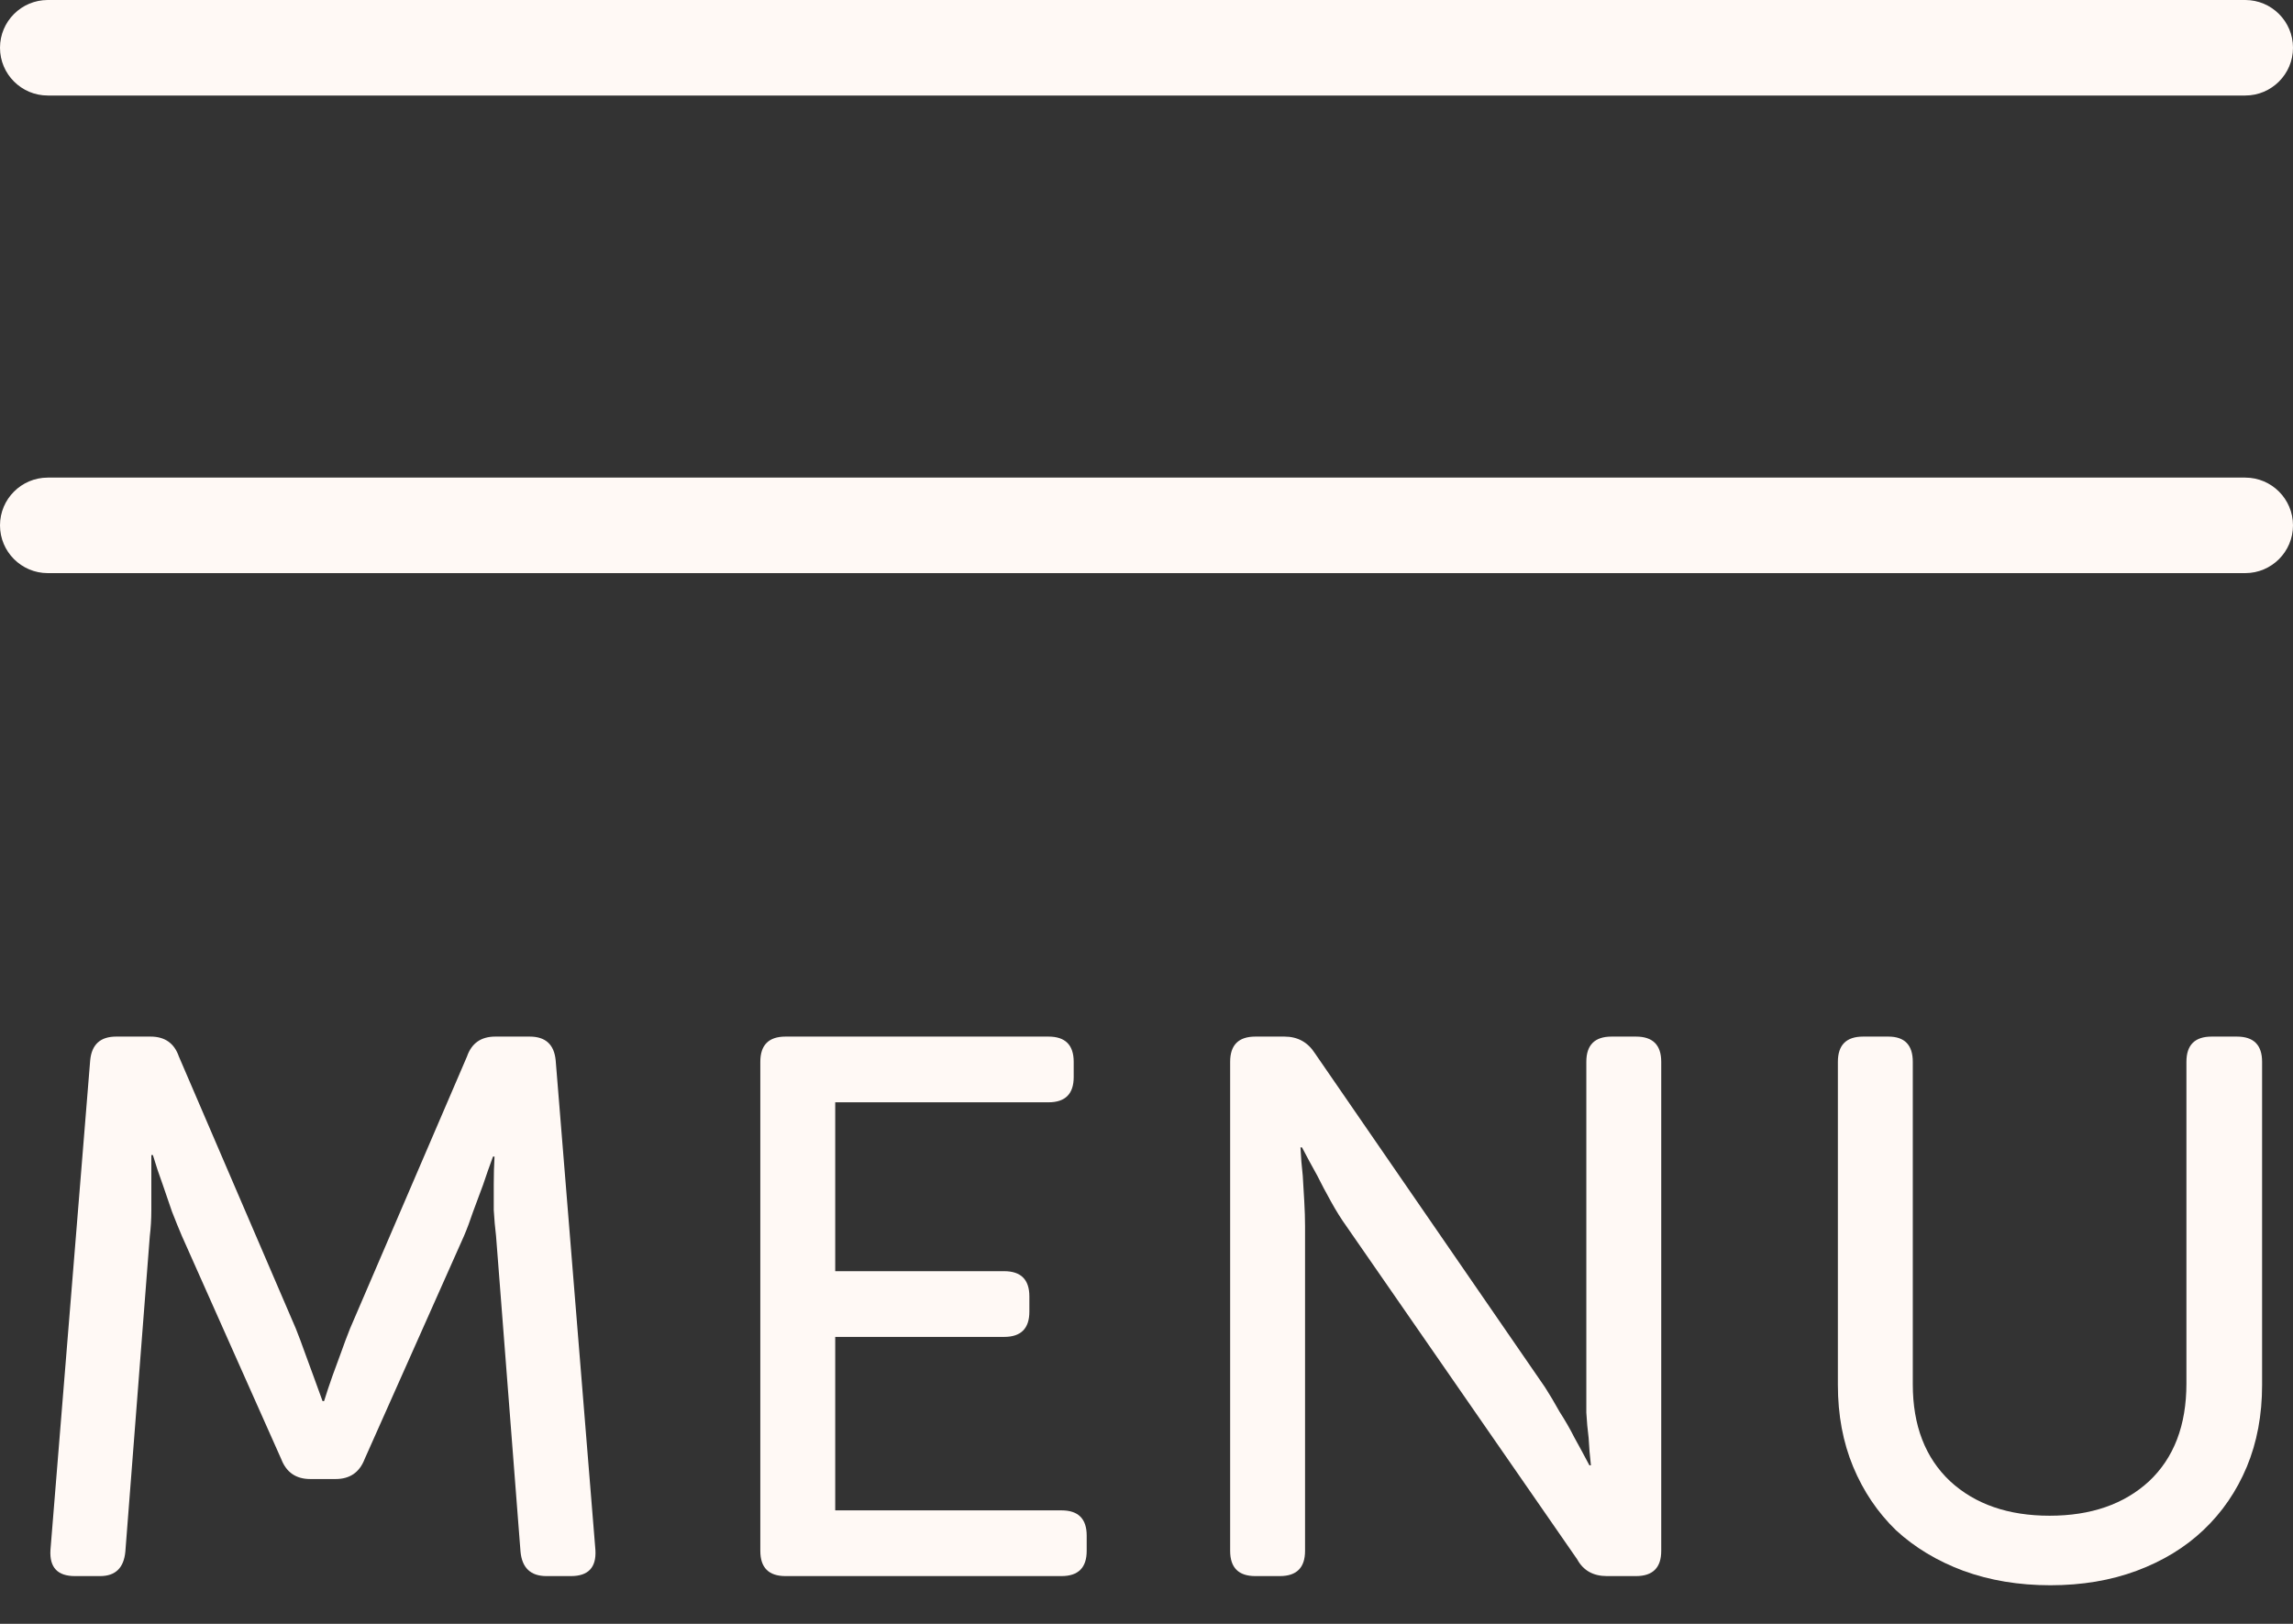
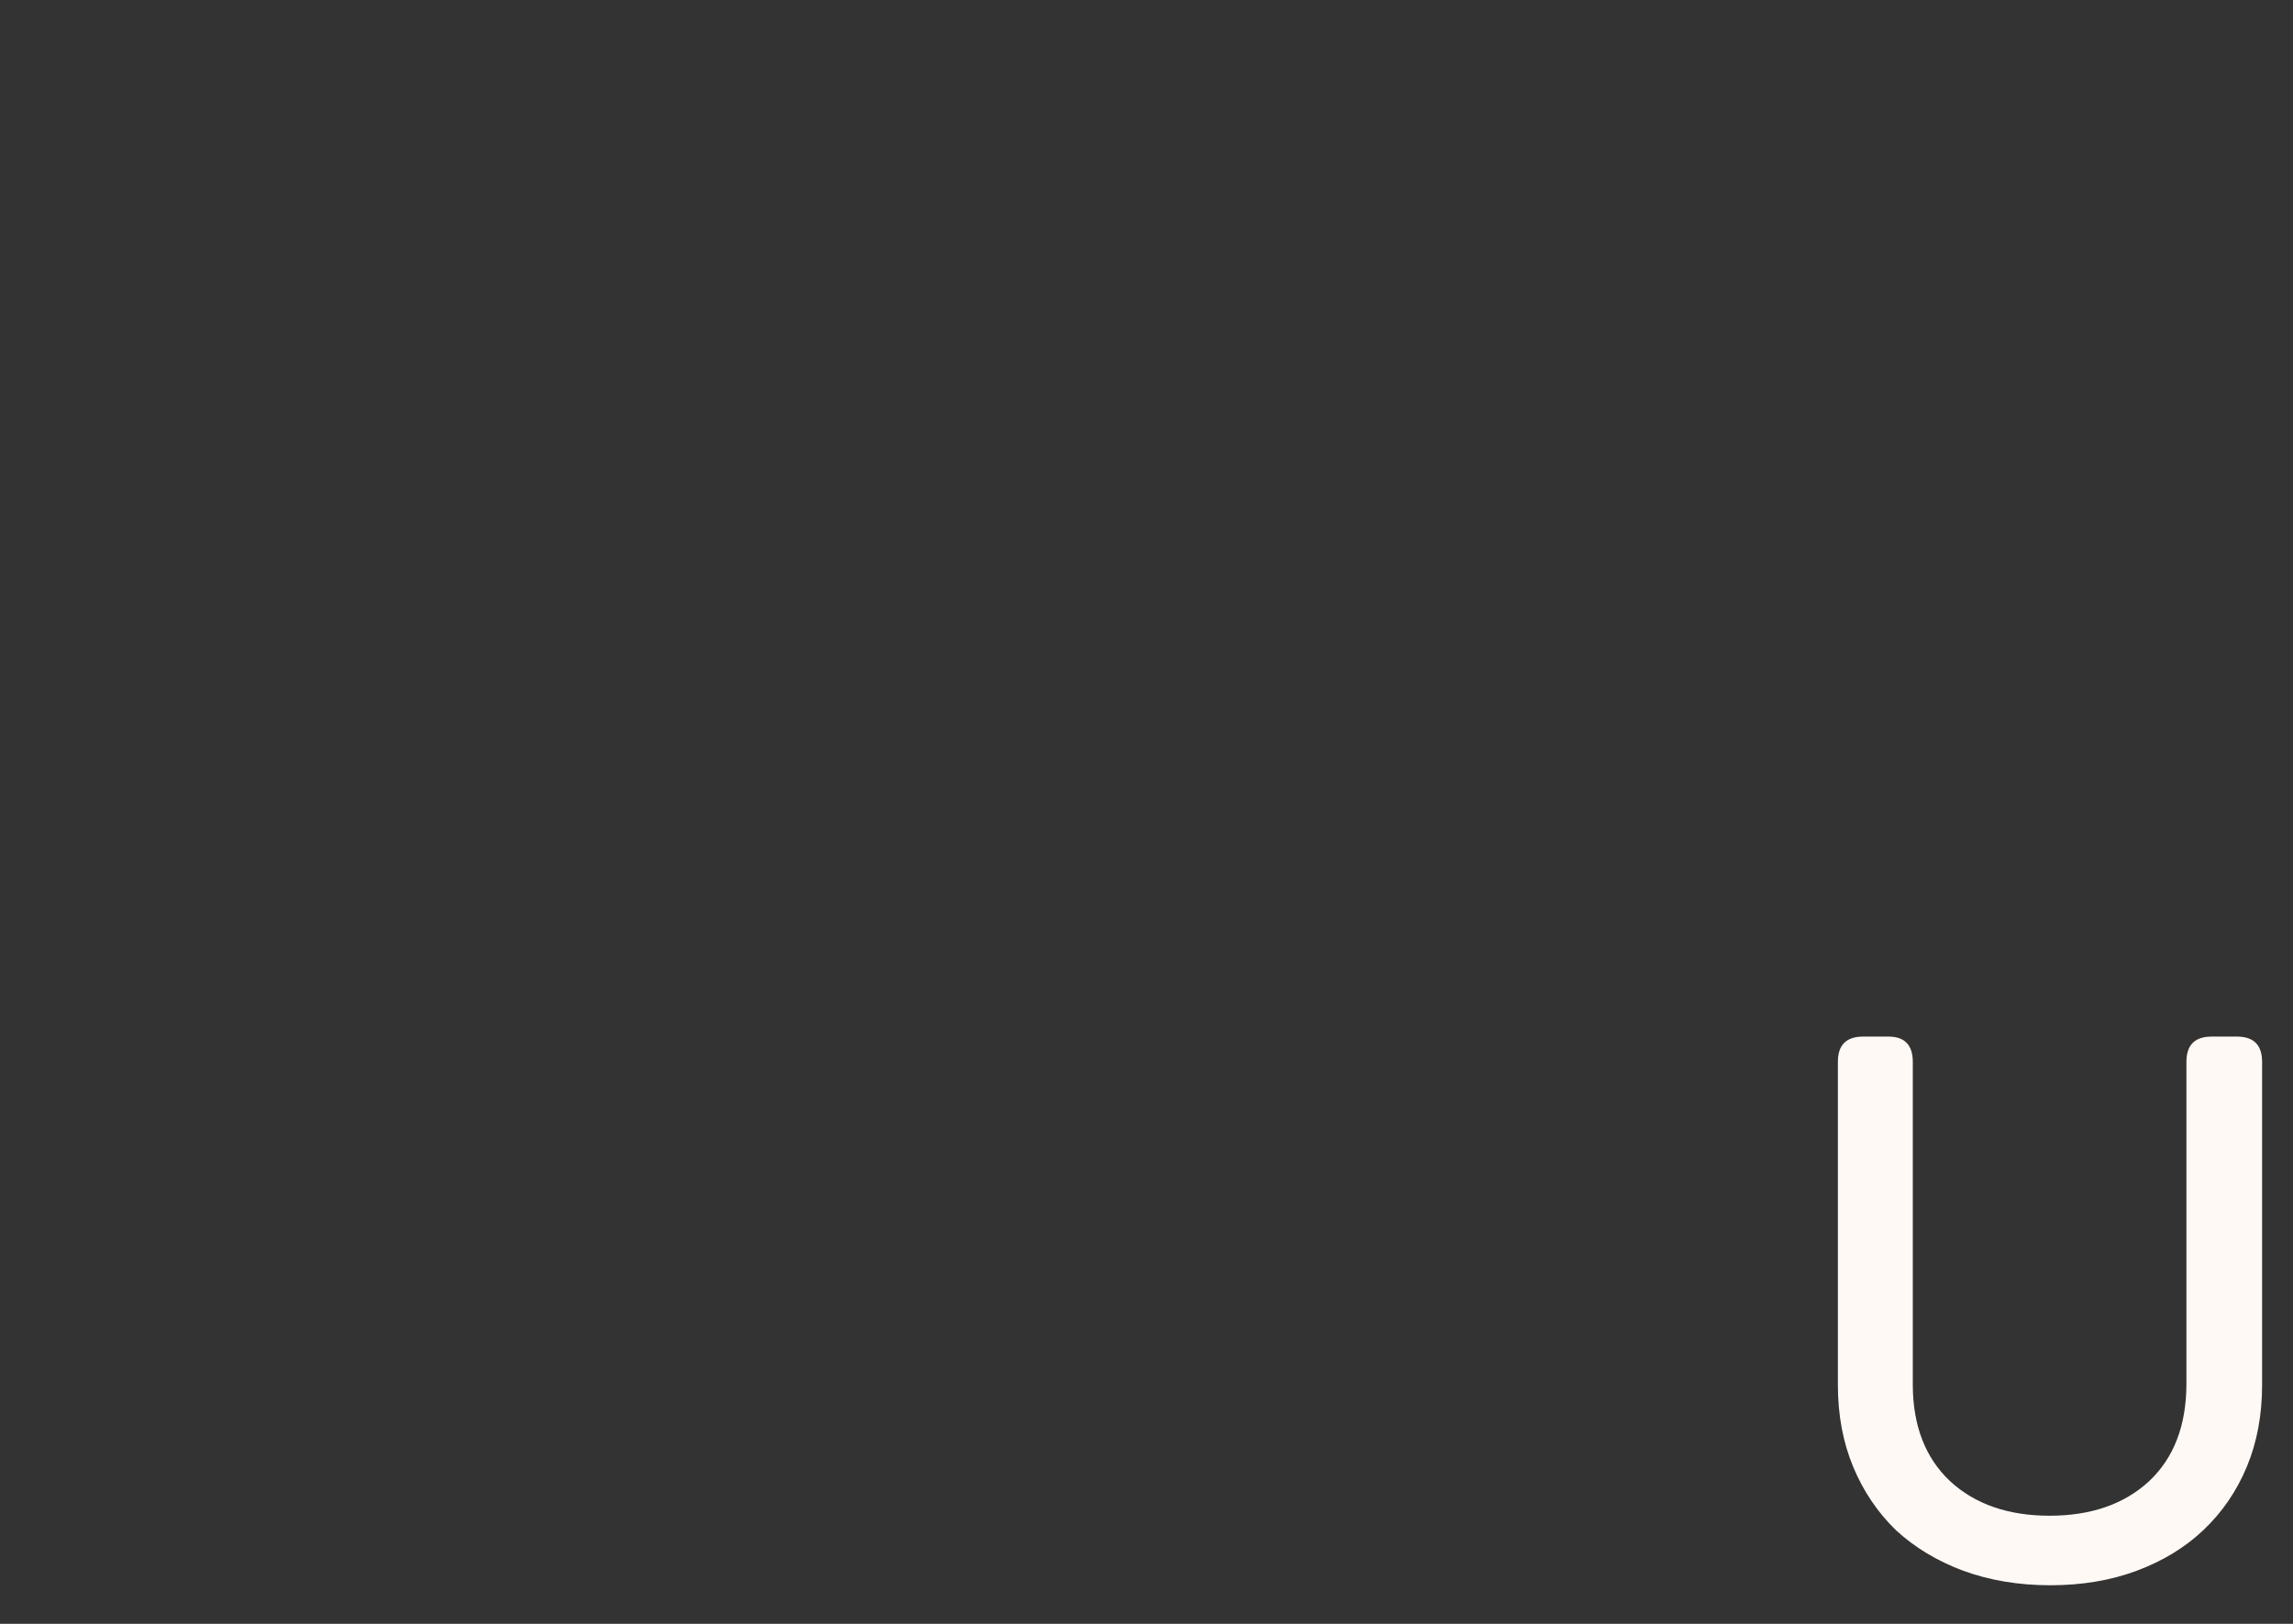
<svg xmlns="http://www.w3.org/2000/svg" width="48" height="34" viewBox="0 0 48 34" fill="none">
  <rect x="0" y="0" width="48" height="34" fill="#333333" stroke="none" />
  <path d="M38.473 22.232C38.473 21.88 38.649 21.704 39.001 21.704H39.529C39.87 21.704 40.041 21.88 40.041 22.232V28.984C40.041 29.848 40.302 30.525 40.825 31.016C41.347 31.496 42.041 31.736 42.905 31.736C43.769 31.736 44.462 31.496 44.985 31.016C45.508 30.525 45.769 29.843 45.769 28.968V22.232C45.769 21.88 45.945 21.704 46.297 21.704H46.825C47.177 21.704 47.353 21.88 47.353 22.232V29C47.353 29.629 47.246 30.2 47.033 30.712C46.819 31.224 46.516 31.667 46.121 32.04C45.737 32.403 45.273 32.685 44.729 32.888C44.185 33.091 43.582 33.192 42.921 33.192C42.26 33.192 41.651 33.091 41.097 32.888C40.553 32.685 40.084 32.403 39.689 32.04C39.305 31.667 39.006 31.224 38.793 30.712C38.58 30.2 38.473 29.629 38.473 29V22.232Z" fill="#FFF9F5" />
-   <path d="M25.751 22.232C25.751 21.88 25.927 21.704 26.279 21.704H26.887C27.164 21.704 27.377 21.821 27.527 22.056L32.343 29.048C32.439 29.197 32.54 29.368 32.647 29.56C32.764 29.741 32.865 29.917 32.951 30.088C33.057 30.28 33.164 30.477 33.271 30.68H33.303C33.281 30.488 33.265 30.296 33.255 30.104C33.233 29.933 33.217 29.757 33.207 29.576C33.207 29.384 33.207 29.208 33.207 29.048V22.232C33.207 21.88 33.383 21.704 33.735 21.704H34.247C34.599 21.704 34.775 21.88 34.775 22.232V32.472C34.775 32.824 34.599 33 34.247 33H33.639C33.351 33 33.143 32.883 33.015 32.648L28.183 25.672C28.076 25.523 27.969 25.352 27.863 25.16C27.756 24.968 27.66 24.787 27.575 24.616C27.468 24.424 27.361 24.227 27.255 24.024H27.223C27.233 24.227 27.249 24.424 27.271 24.616C27.281 24.787 27.292 24.968 27.303 25.16C27.313 25.341 27.319 25.512 27.319 25.672V32.472C27.319 32.824 27.143 33 26.791 33H26.279C25.927 33 25.751 32.824 25.751 32.472V22.232Z" fill="#FFF9F5" />
-   <path d="M15.916 22.232C15.916 21.88 16.092 21.704 16.444 21.704H21.948C22.3 21.704 22.476 21.88 22.476 22.232V22.552C22.476 22.904 22.3 23.08 21.948 23.08H17.484V26.616H21.02C21.372 26.616 21.548 26.792 21.548 27.144V27.464C21.548 27.816 21.372 27.992 21.02 27.992H17.484V31.624H22.22C22.572 31.624 22.748 31.8 22.748 32.152V32.472C22.748 32.824 22.572 33 22.22 33H16.444C16.092 33 15.916 32.824 15.916 32.472V22.232Z" fill="#FFF9F5" />
-   <path d="M1.888 22.2C1.92 21.869 2.101 21.704 2.432 21.704H3.152C3.451 21.704 3.648 21.843 3.744 22.12L6.192 27.816C6.256 27.976 6.32 28.147 6.384 28.328C6.448 28.499 6.507 28.659 6.56 28.808C6.624 28.989 6.688 29.165 6.752 29.336H6.784C6.837 29.165 6.896 28.989 6.96 28.808C7.013 28.659 7.072 28.499 7.136 28.328C7.2 28.147 7.264 27.976 7.328 27.816L9.776 22.12C9.872 21.843 10.069 21.704 10.368 21.704H11.088C11.419 21.704 11.6 21.869 11.632 22.2L12.464 32.456C12.485 32.819 12.315 33 11.952 33H11.44C11.109 33 10.928 32.829 10.896 32.488L10.384 25.88C10.363 25.709 10.347 25.528 10.336 25.336C10.336 25.144 10.336 24.963 10.336 24.792C10.336 24.6 10.341 24.408 10.352 24.216H10.32C10.245 24.419 10.176 24.616 10.112 24.808C10.048 24.979 9.979 25.165 9.904 25.368C9.84 25.56 9.776 25.731 9.712 25.88L7.632 30.552C7.525 30.829 7.323 30.968 7.024 30.968H6.496C6.197 30.968 5.995 30.829 5.888 30.552L3.808 25.88C3.744 25.731 3.675 25.56 3.6 25.368C3.536 25.176 3.472 24.989 3.408 24.808C3.333 24.605 3.264 24.397 3.2 24.184H3.168V24.776C3.168 24.947 3.168 25.133 3.168 25.336C3.168 25.528 3.157 25.709 3.136 25.88L2.624 32.488C2.592 32.829 2.416 33 2.096 33H1.568C1.205 33 1.035 32.819 1.056 32.456L1.888 22.2Z" fill="#FFF9F5" />
-   <path d="M47 10C47.552 10 48 10.448 48 11C48 11.552 47.552 12 47 12H1C0.448 12 0 11.552 0 11C0 10.448 0.448 10 1 10H47Z" fill="#FFF9F5" />
-   <path d="M47 0C47.552 0 48 0.448 48 1C48 1.552 47.552 2 47 2H1C0.448 2 0 1.552 0 1C0 0.448 0.448 0 1 0H47Z" fill="#FFF9F5" />
</svg>